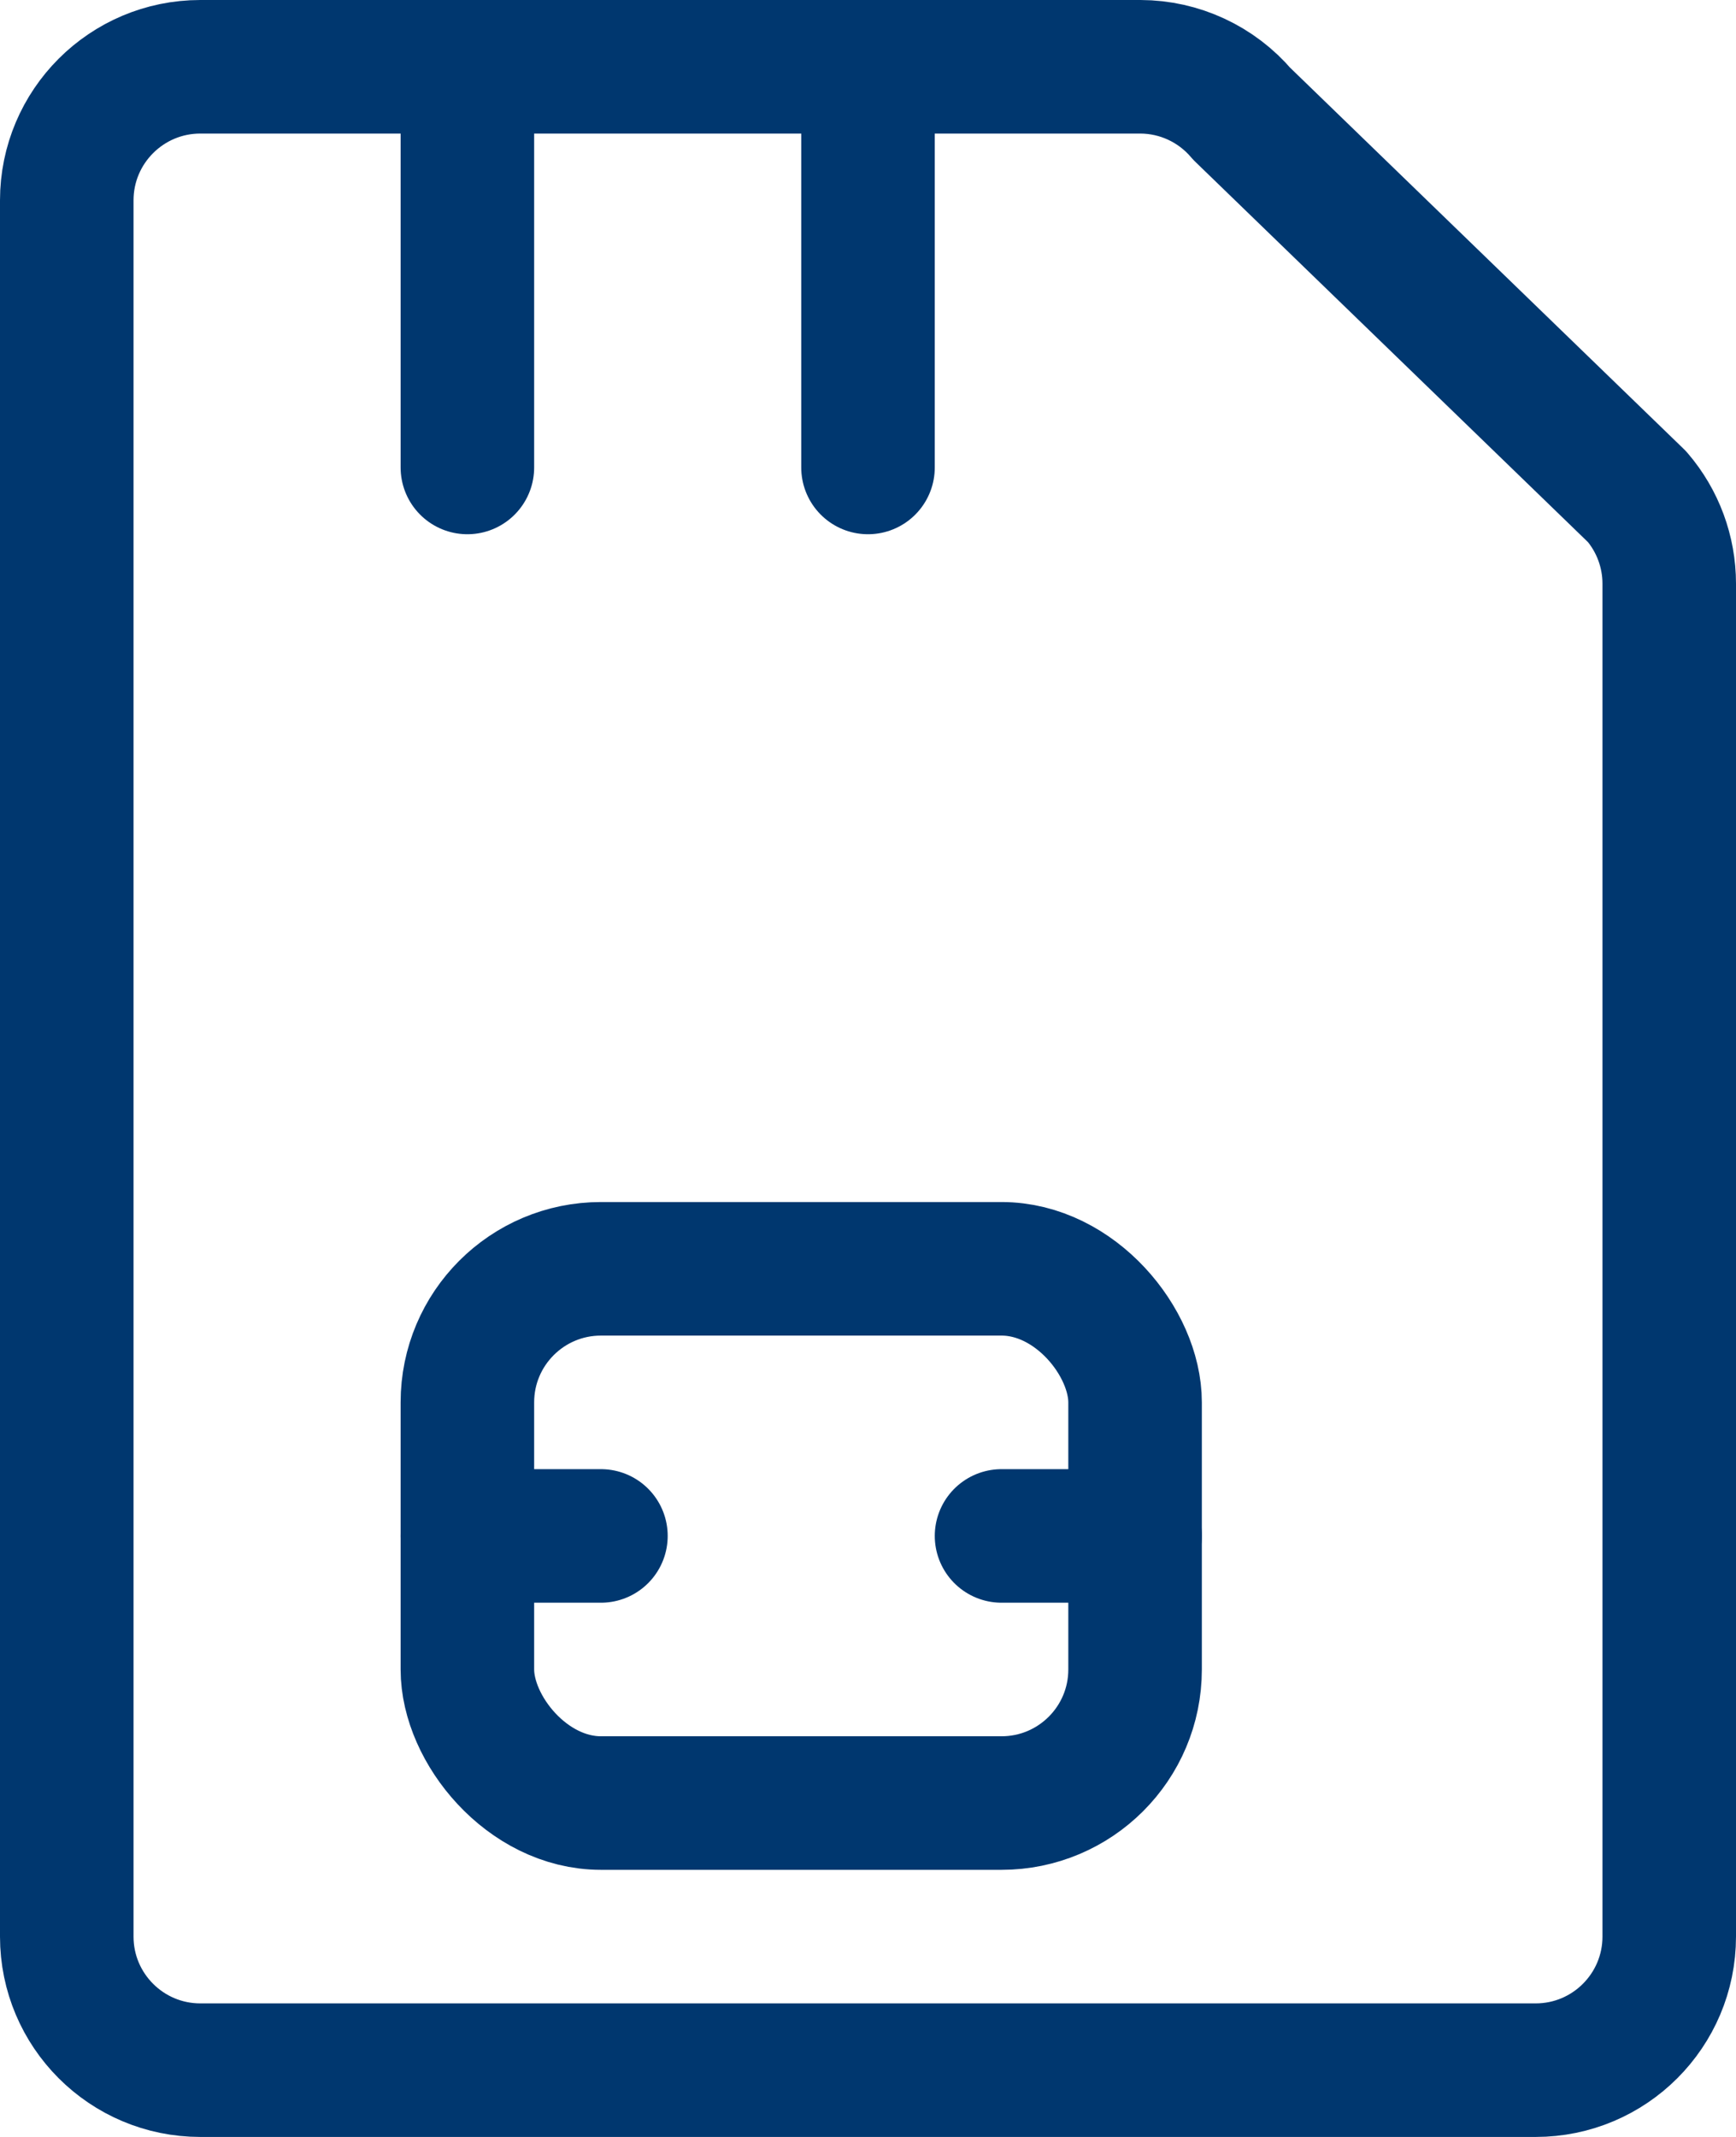
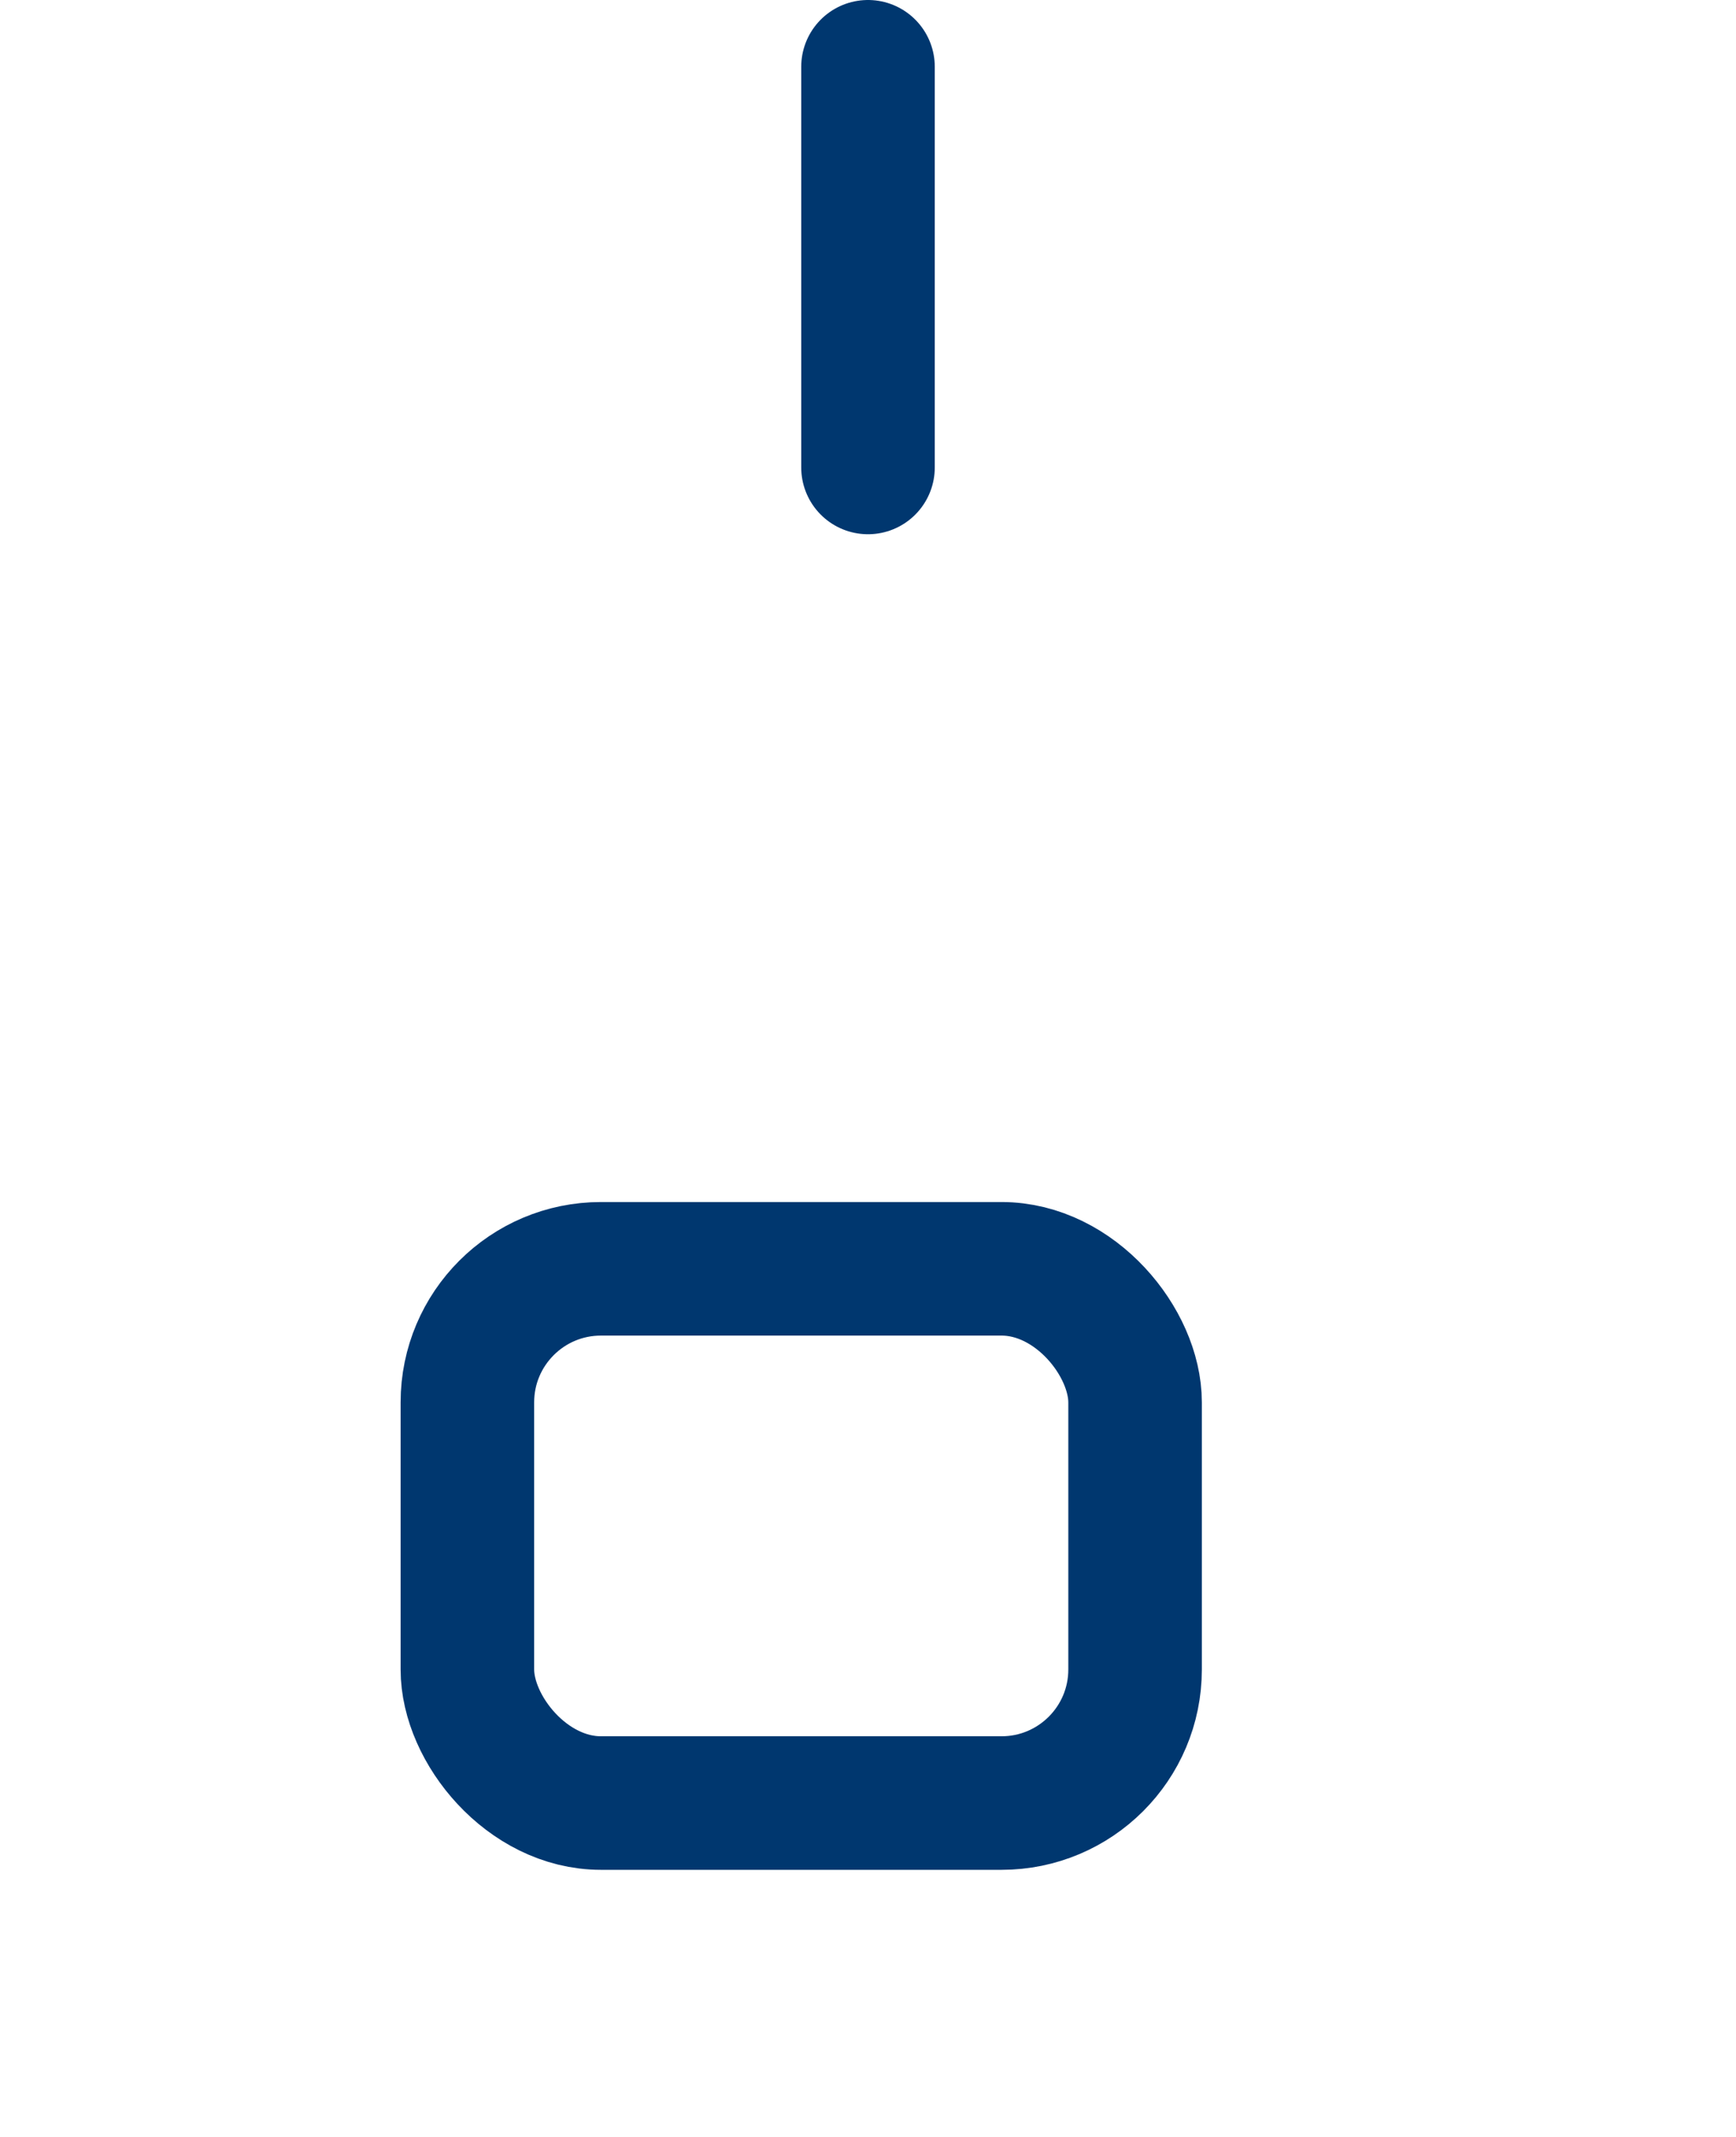
<svg xmlns="http://www.w3.org/2000/svg" width="19.5px" height="24px" viewBox="0 0 19.5 24" version="1.1">
  <title>IC-SIM-Karte-kaufen-aktivieren</title>
  <g id="Design" stroke="none" stroke-width="1" fill="none" fill-rule="evenodd" stroke-linecap="round" stroke-linejoin="round">
    <g id="faq-ueberarbeitung-desktop-1-start" transform="translate(-149.5, -434)" stroke="#00376F" stroke-width="1.5">
      <g id="Kachel-GR" transform="translate(120, 398)">
        <g id="sim-card" transform="translate(30.25, 36.75)">
-           <path d="M18,5.805 C18,5.447 17.872,5.101 17.639,4.829 L13.199,0.529 C12.915,0.195 12.499,0.001 12.06,0 L1.5,0 C0.672,0 0,0.672 0,1.5 L0,21 C0,21.828 0.672,22.5 1.5,22.5 L16.5,22.5 C17.328,22.5 18,21.828 18,21 L18,5.805 Z" id="Shape" />
          <rect id="Rectangle-path" x="4.5" y="13.5" width="7.5" height="6" rx="1.5" />
-           <line x1="4.5" y1="16.5" x2="6" y2="16.5" id="Shape" />
-           <line x1="12" y1="16.5" x2="10.5" y2="16.5" id="Shape" />
-           <line x1="4.5" y1="0" x2="4.5" y2="4.5" id="Shape" />
          <line x1="9" y1="0" x2="9" y2="4.5" id="Shape" />
        </g>
      </g>
    </g>
  </g>
</svg>